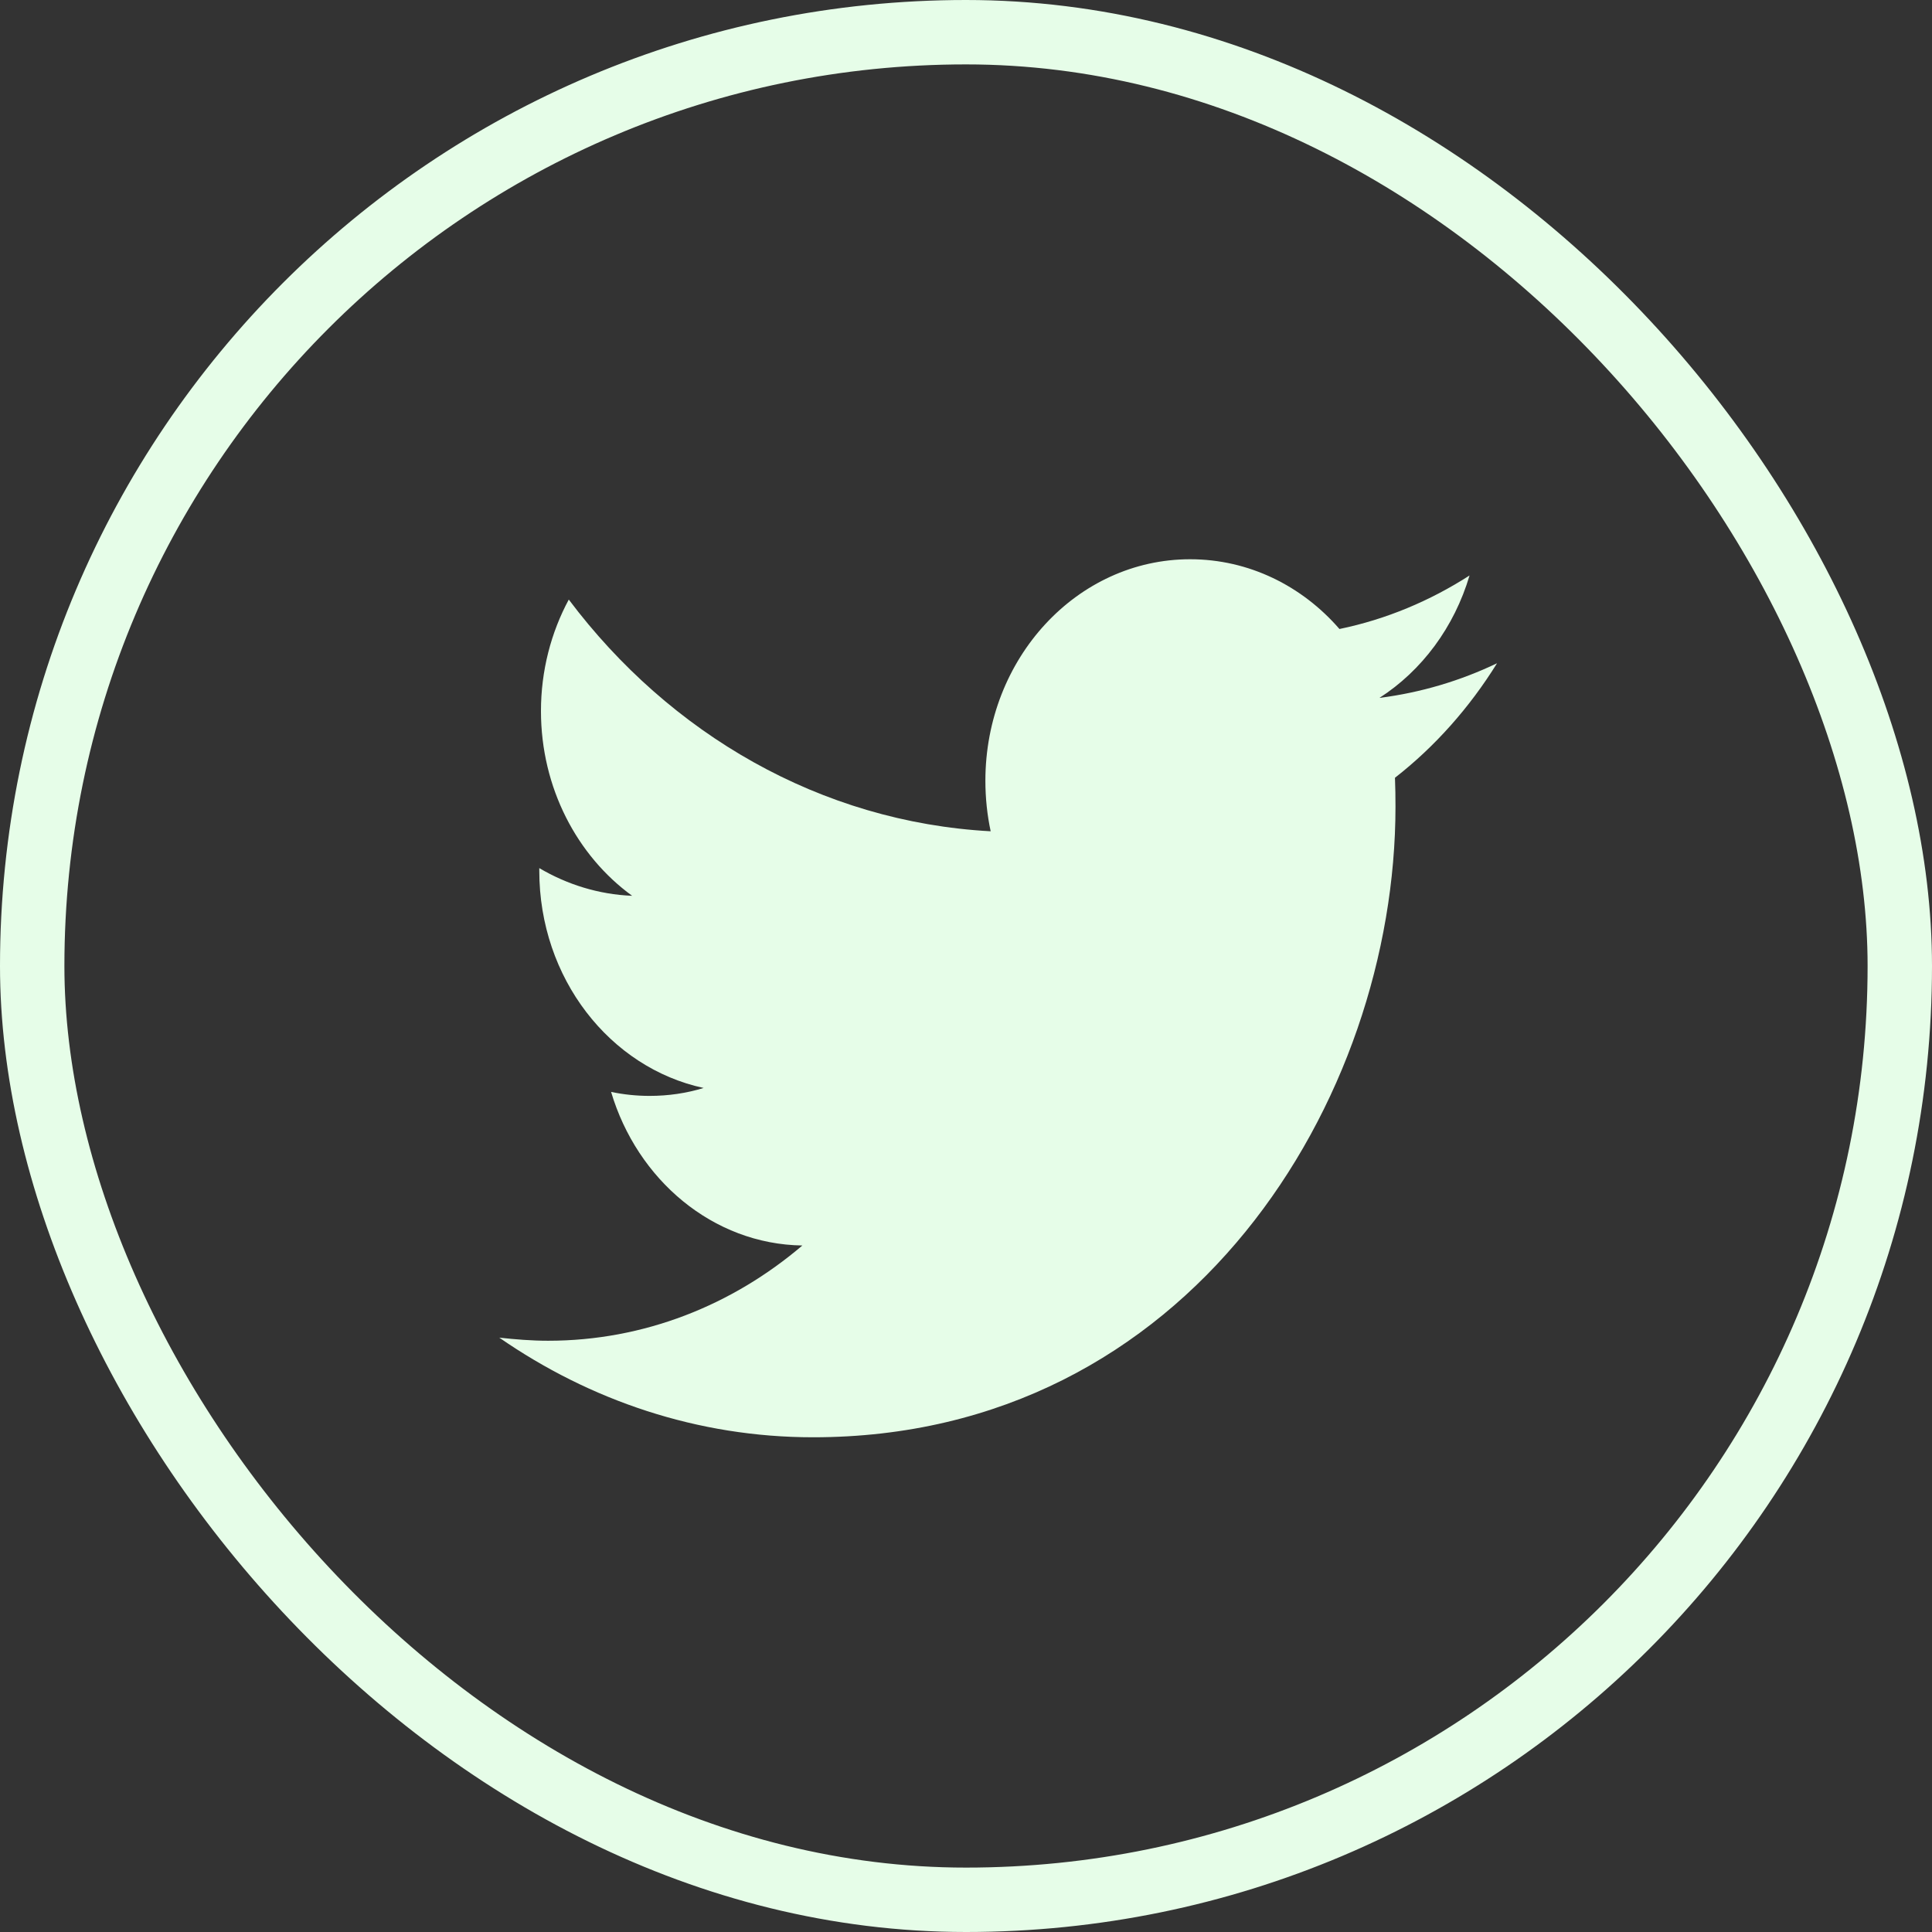
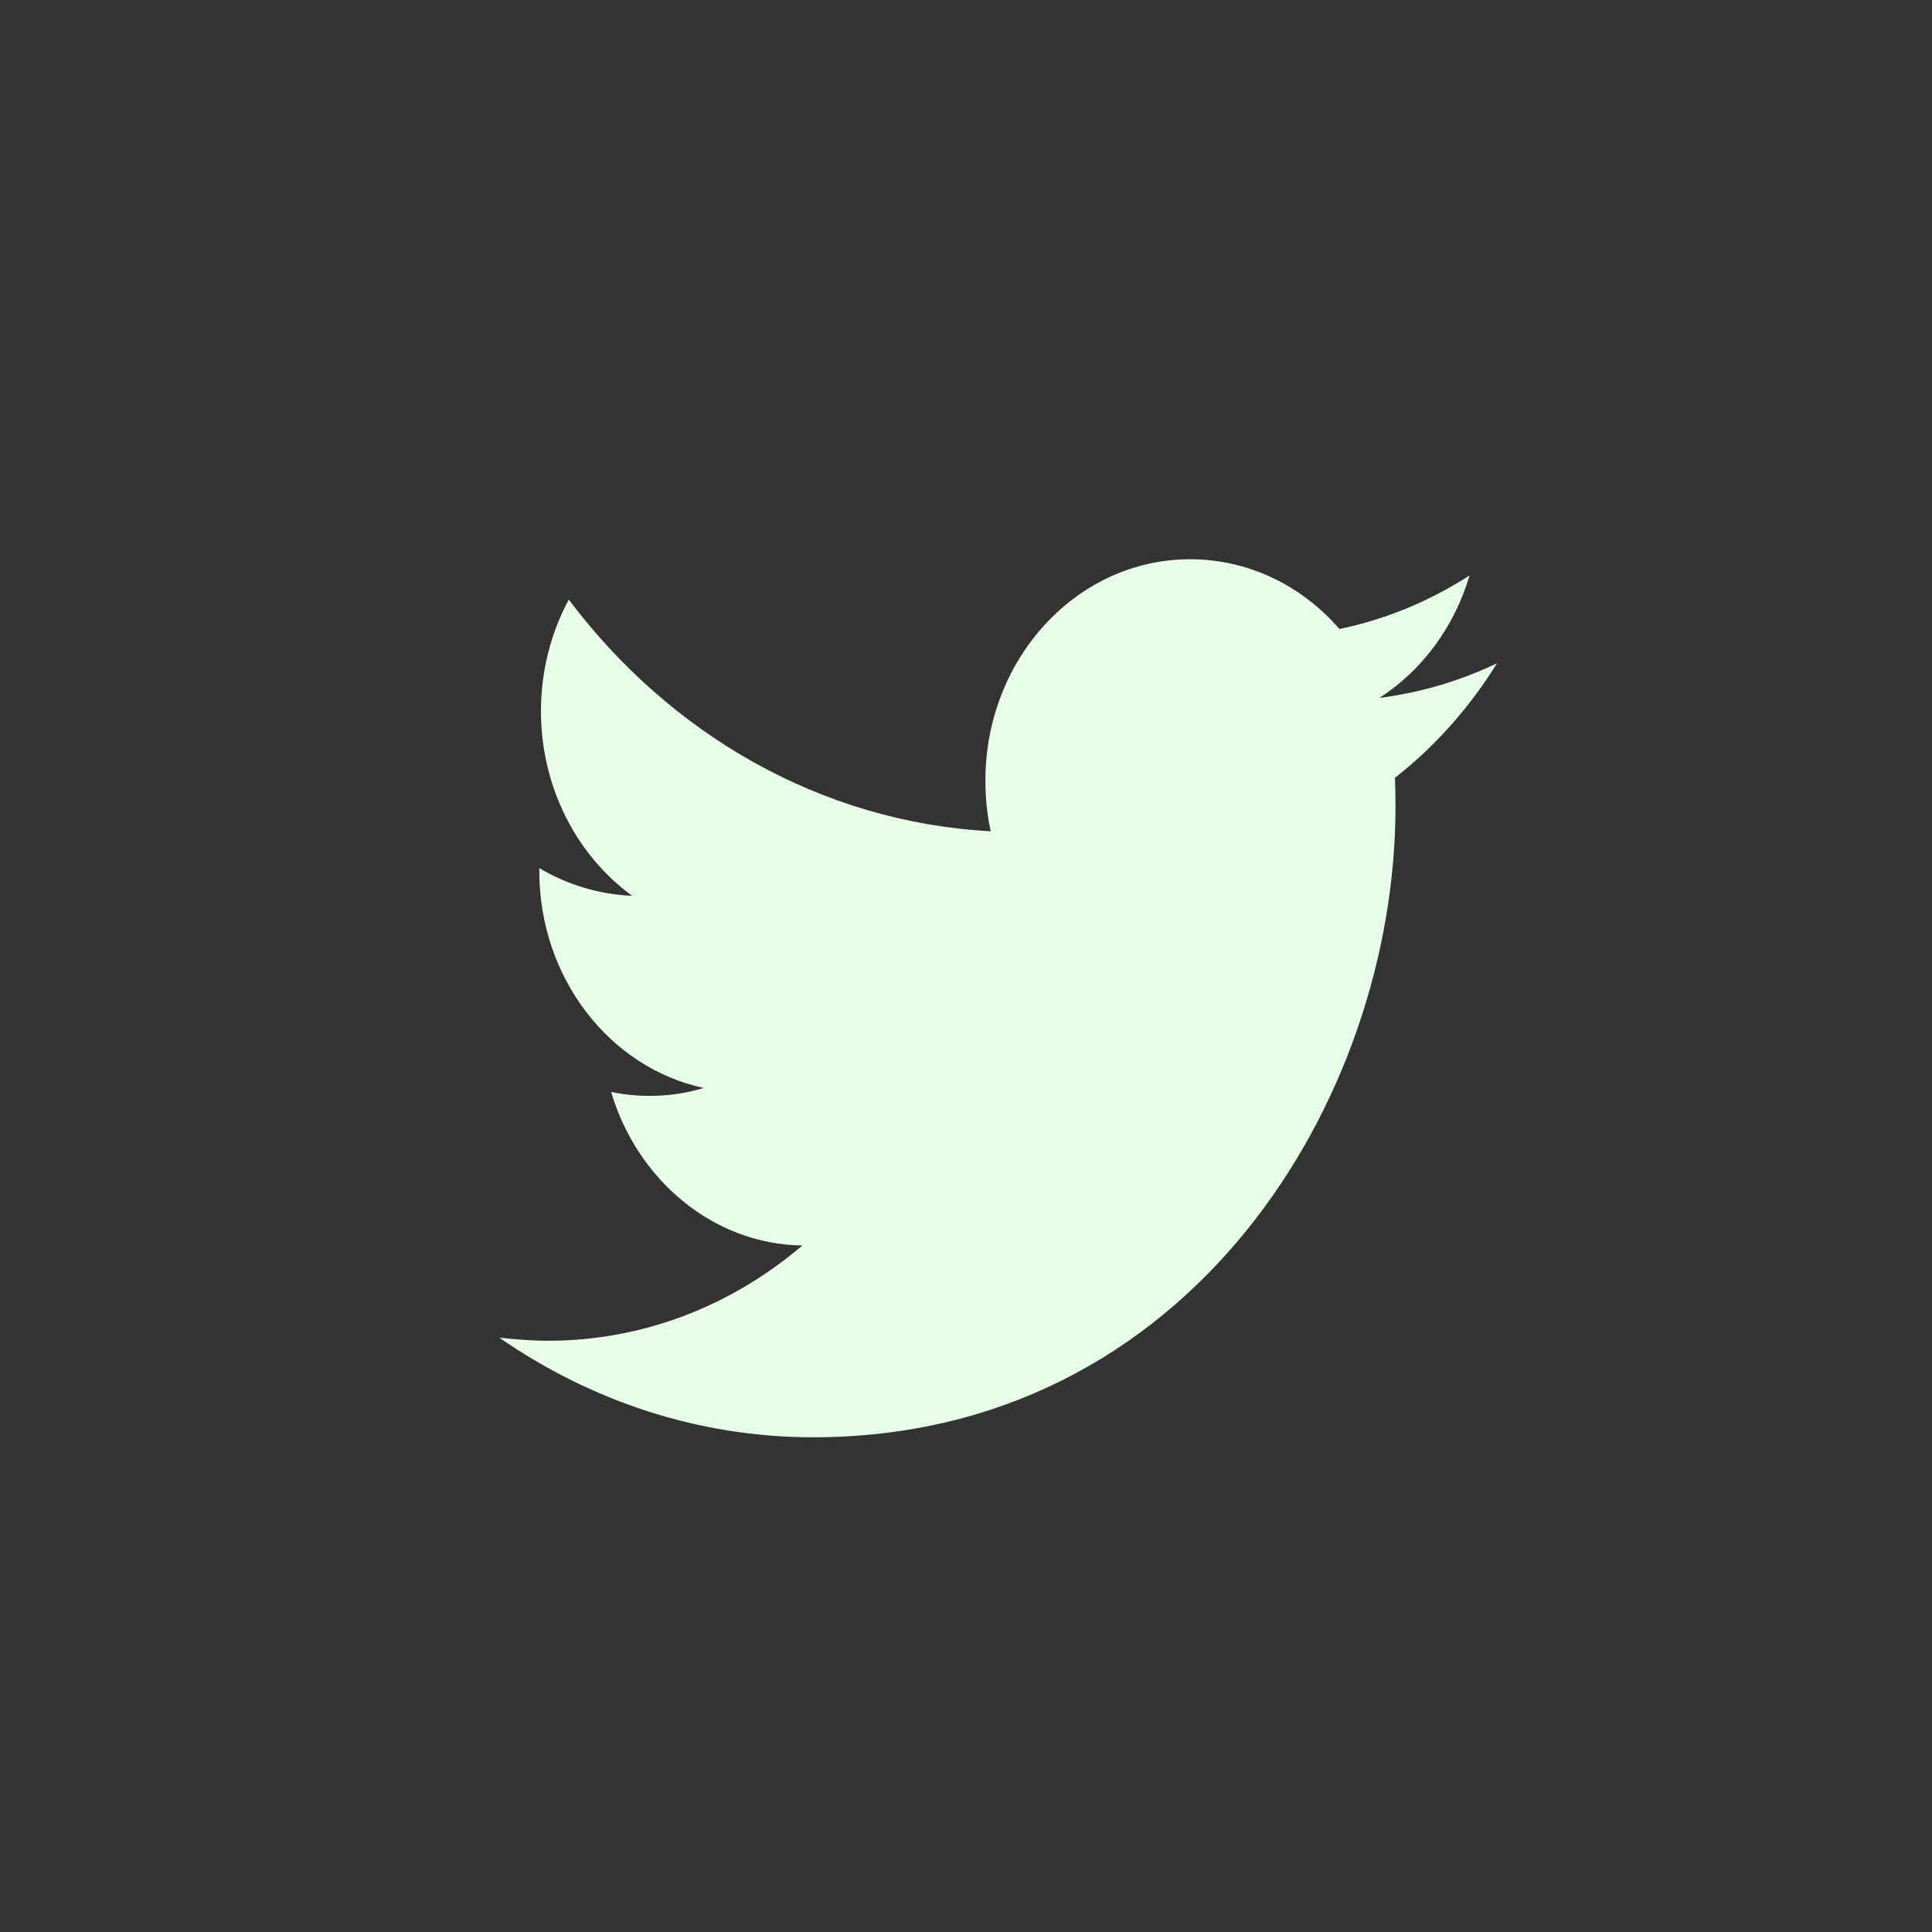
<svg xmlns="http://www.w3.org/2000/svg" width="30" height="30" viewBox="0 0 30 30" fill="none">
  <rect x="0" y="0" width="30" height="30" fill="#333333" stroke="none" />
  <path fill-rule="evenodd" clip-rule="evenodd" d="M21.661 12.077C21.667 12.227 21.669 12.377 21.669 12.527C21.669 17.071 18.472 22.318 12.626 22.318C10.83 22.318 9.16 21.745 7.753 20.771C8.002 20.798 8.254 20.819 8.511 20.819C10 20.819 11.371 20.267 12.459 19.34C11.068 19.32 9.894 18.318 9.489 16.955C9.683 16.996 9.883 17.017 10.088 17.017C10.377 17.017 10.657 16.976 10.926 16.894C9.471 16.581 8.374 15.191 8.374 13.521C8.374 13.501 8.374 13.494 8.374 13.48C8.803 13.733 9.294 13.889 9.816 13.91C8.962 13.29 8.4 12.233 8.4 11.041C8.4 10.414 8.557 9.821 8.832 9.31C10.399 11.395 12.742 12.765 15.383 12.908C15.329 12.656 15.301 12.39 15.301 12.124C15.301 10.223 16.724 8.684 18.48 8.684C19.394 8.684 20.22 9.099 20.799 9.767C21.525 9.617 22.204 9.331 22.819 8.936C22.581 9.74 22.078 10.414 21.42 10.837C22.064 10.755 22.677 10.571 23.246 10.299C22.819 10.987 22.282 11.593 21.661 12.077Z" fill="#E6FDE8" />
-   <rect x="0.5" y="0.5" width="29" height="29" rx="14.5" stroke="#E6FDE8" />
</svg>